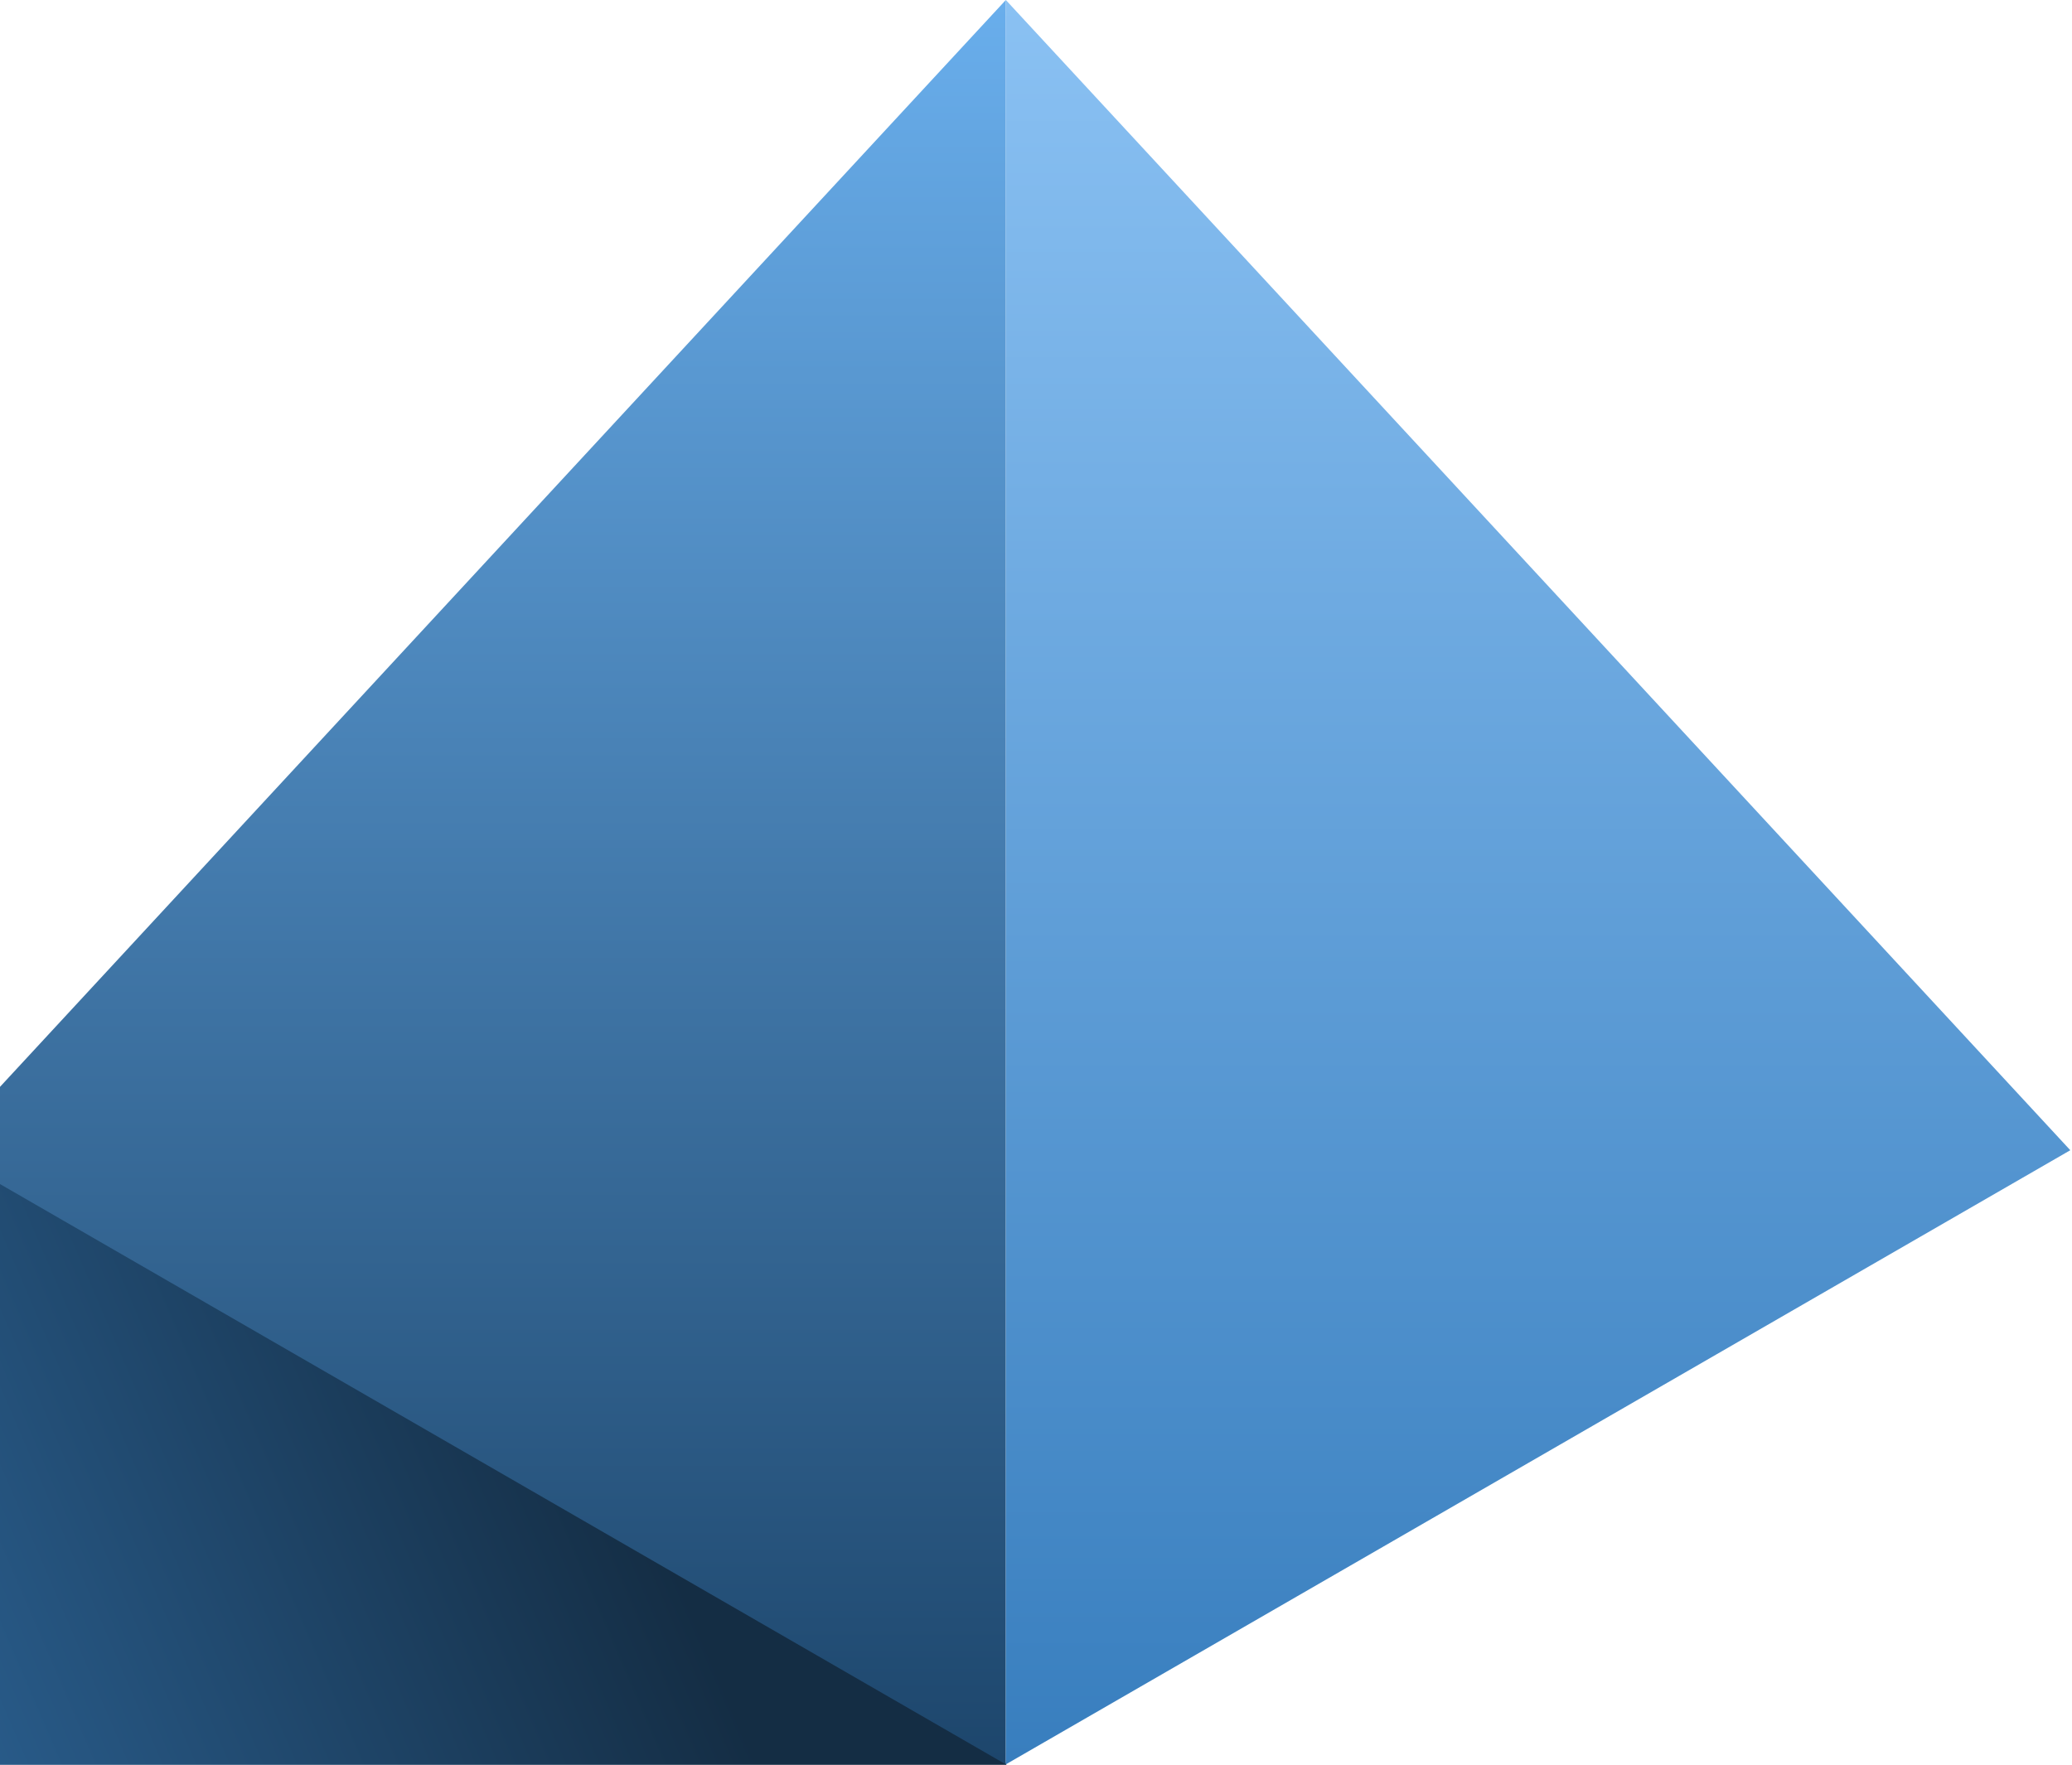
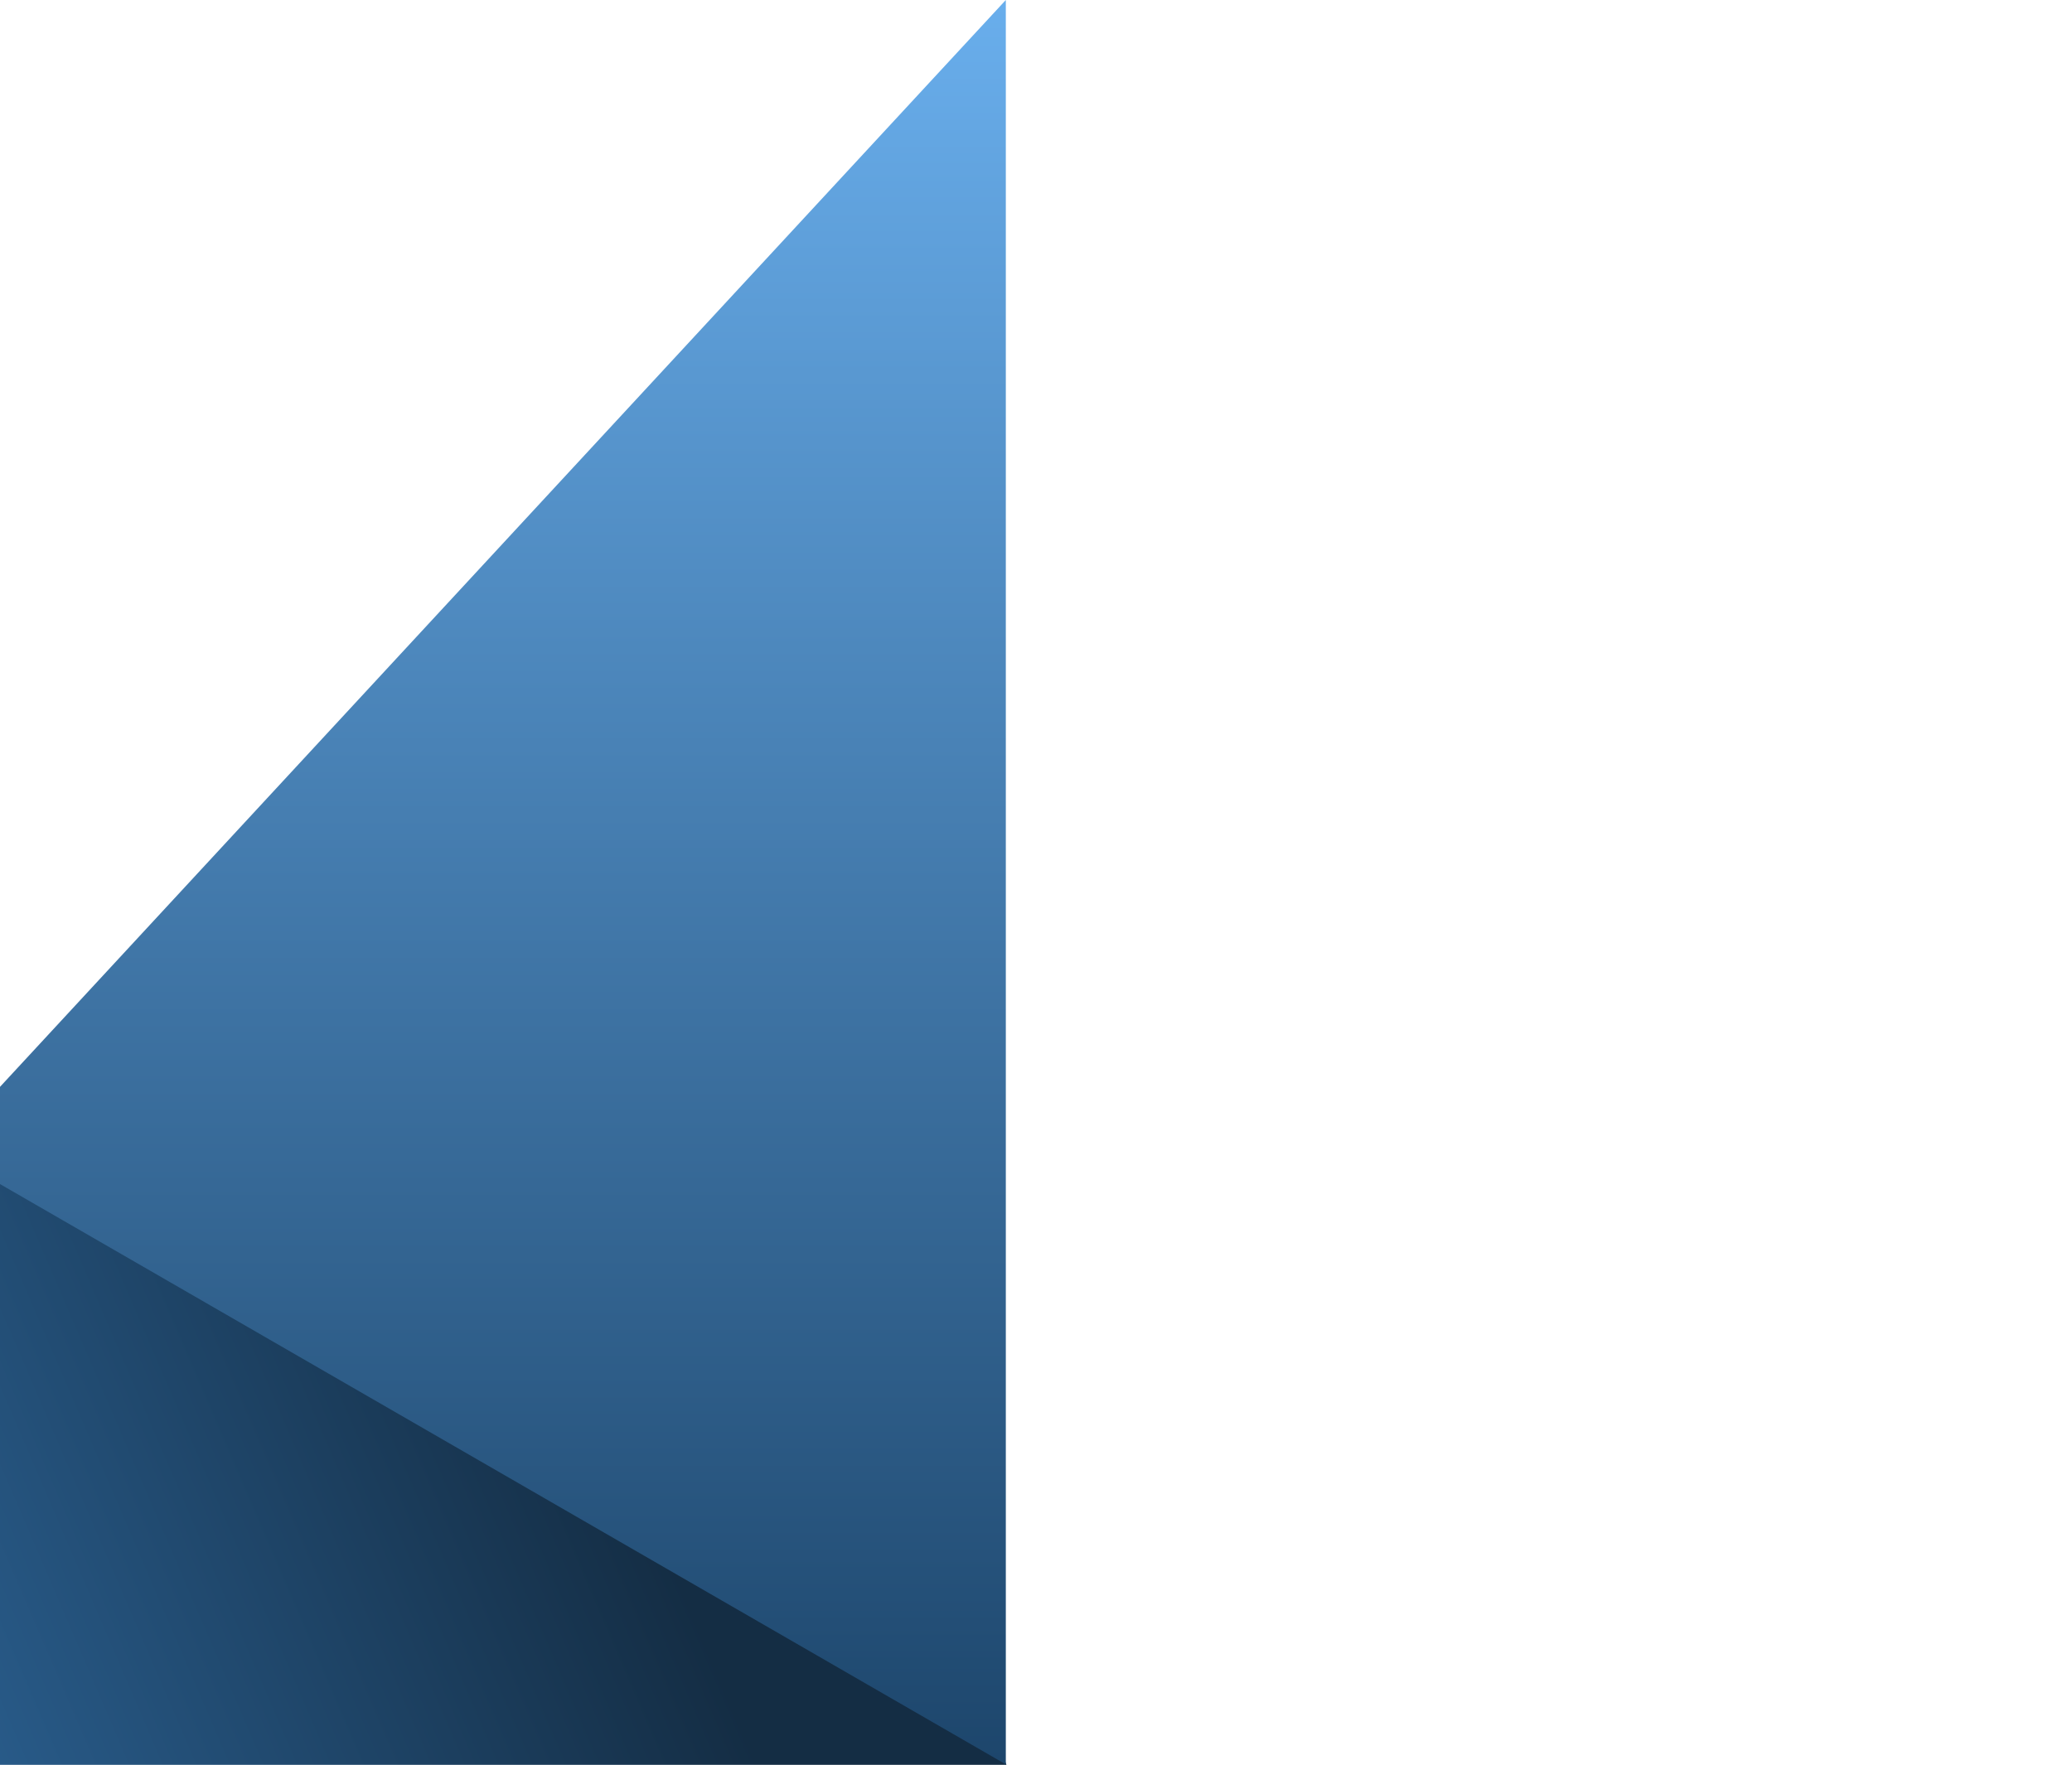
<svg xmlns="http://www.w3.org/2000/svg" width="986" height="840" viewBox="0 0 986 840" fill="none">
  <path d="M-27.458 547.501L377.659 566.469L478.938 840.001H-467L-27.458 547.501Z" fill="url(#paint0_linear_231_7216)" />
  <path d="M478.64 0V839.774L-27.91 547.462L478.64 0Z" fill="url(#paint1_linear_231_7216)" />
-   <path d="M985.191 547.462L478.641 839.774V0L985.191 547.462Z" fill="url(#paint2_linear_231_7216)" />
  <defs>
    <linearGradient id="paint0_linear_231_7216" x1="235.968" y1="547.744" x2="-310.92" y2="782.656" gradientUnits="userSpaceOnUse">
      <stop stop-color="#142D44" />
      <stop offset="1" stop-color="#387EBE" />
    </linearGradient>
    <linearGradient id="paint1_linear_231_7216" x1="477.241" y1="1.378" x2="477.241" y2="838.396" gradientUnits="userSpaceOnUse">
      <stop stop-color="#69AEEC" />
      <stop offset="1" stop-color="#1D466C" />
    </linearGradient>
    <linearGradient id="paint2_linear_231_7216" x1="477.241" y1="1.378" x2="477.241" y2="838.396" gradientUnits="userSpaceOnUse">
      <stop stop-color="#8AC1F3" />
      <stop offset="1" stop-color="#387EBE" />
    </linearGradient>
  </defs>
</svg>